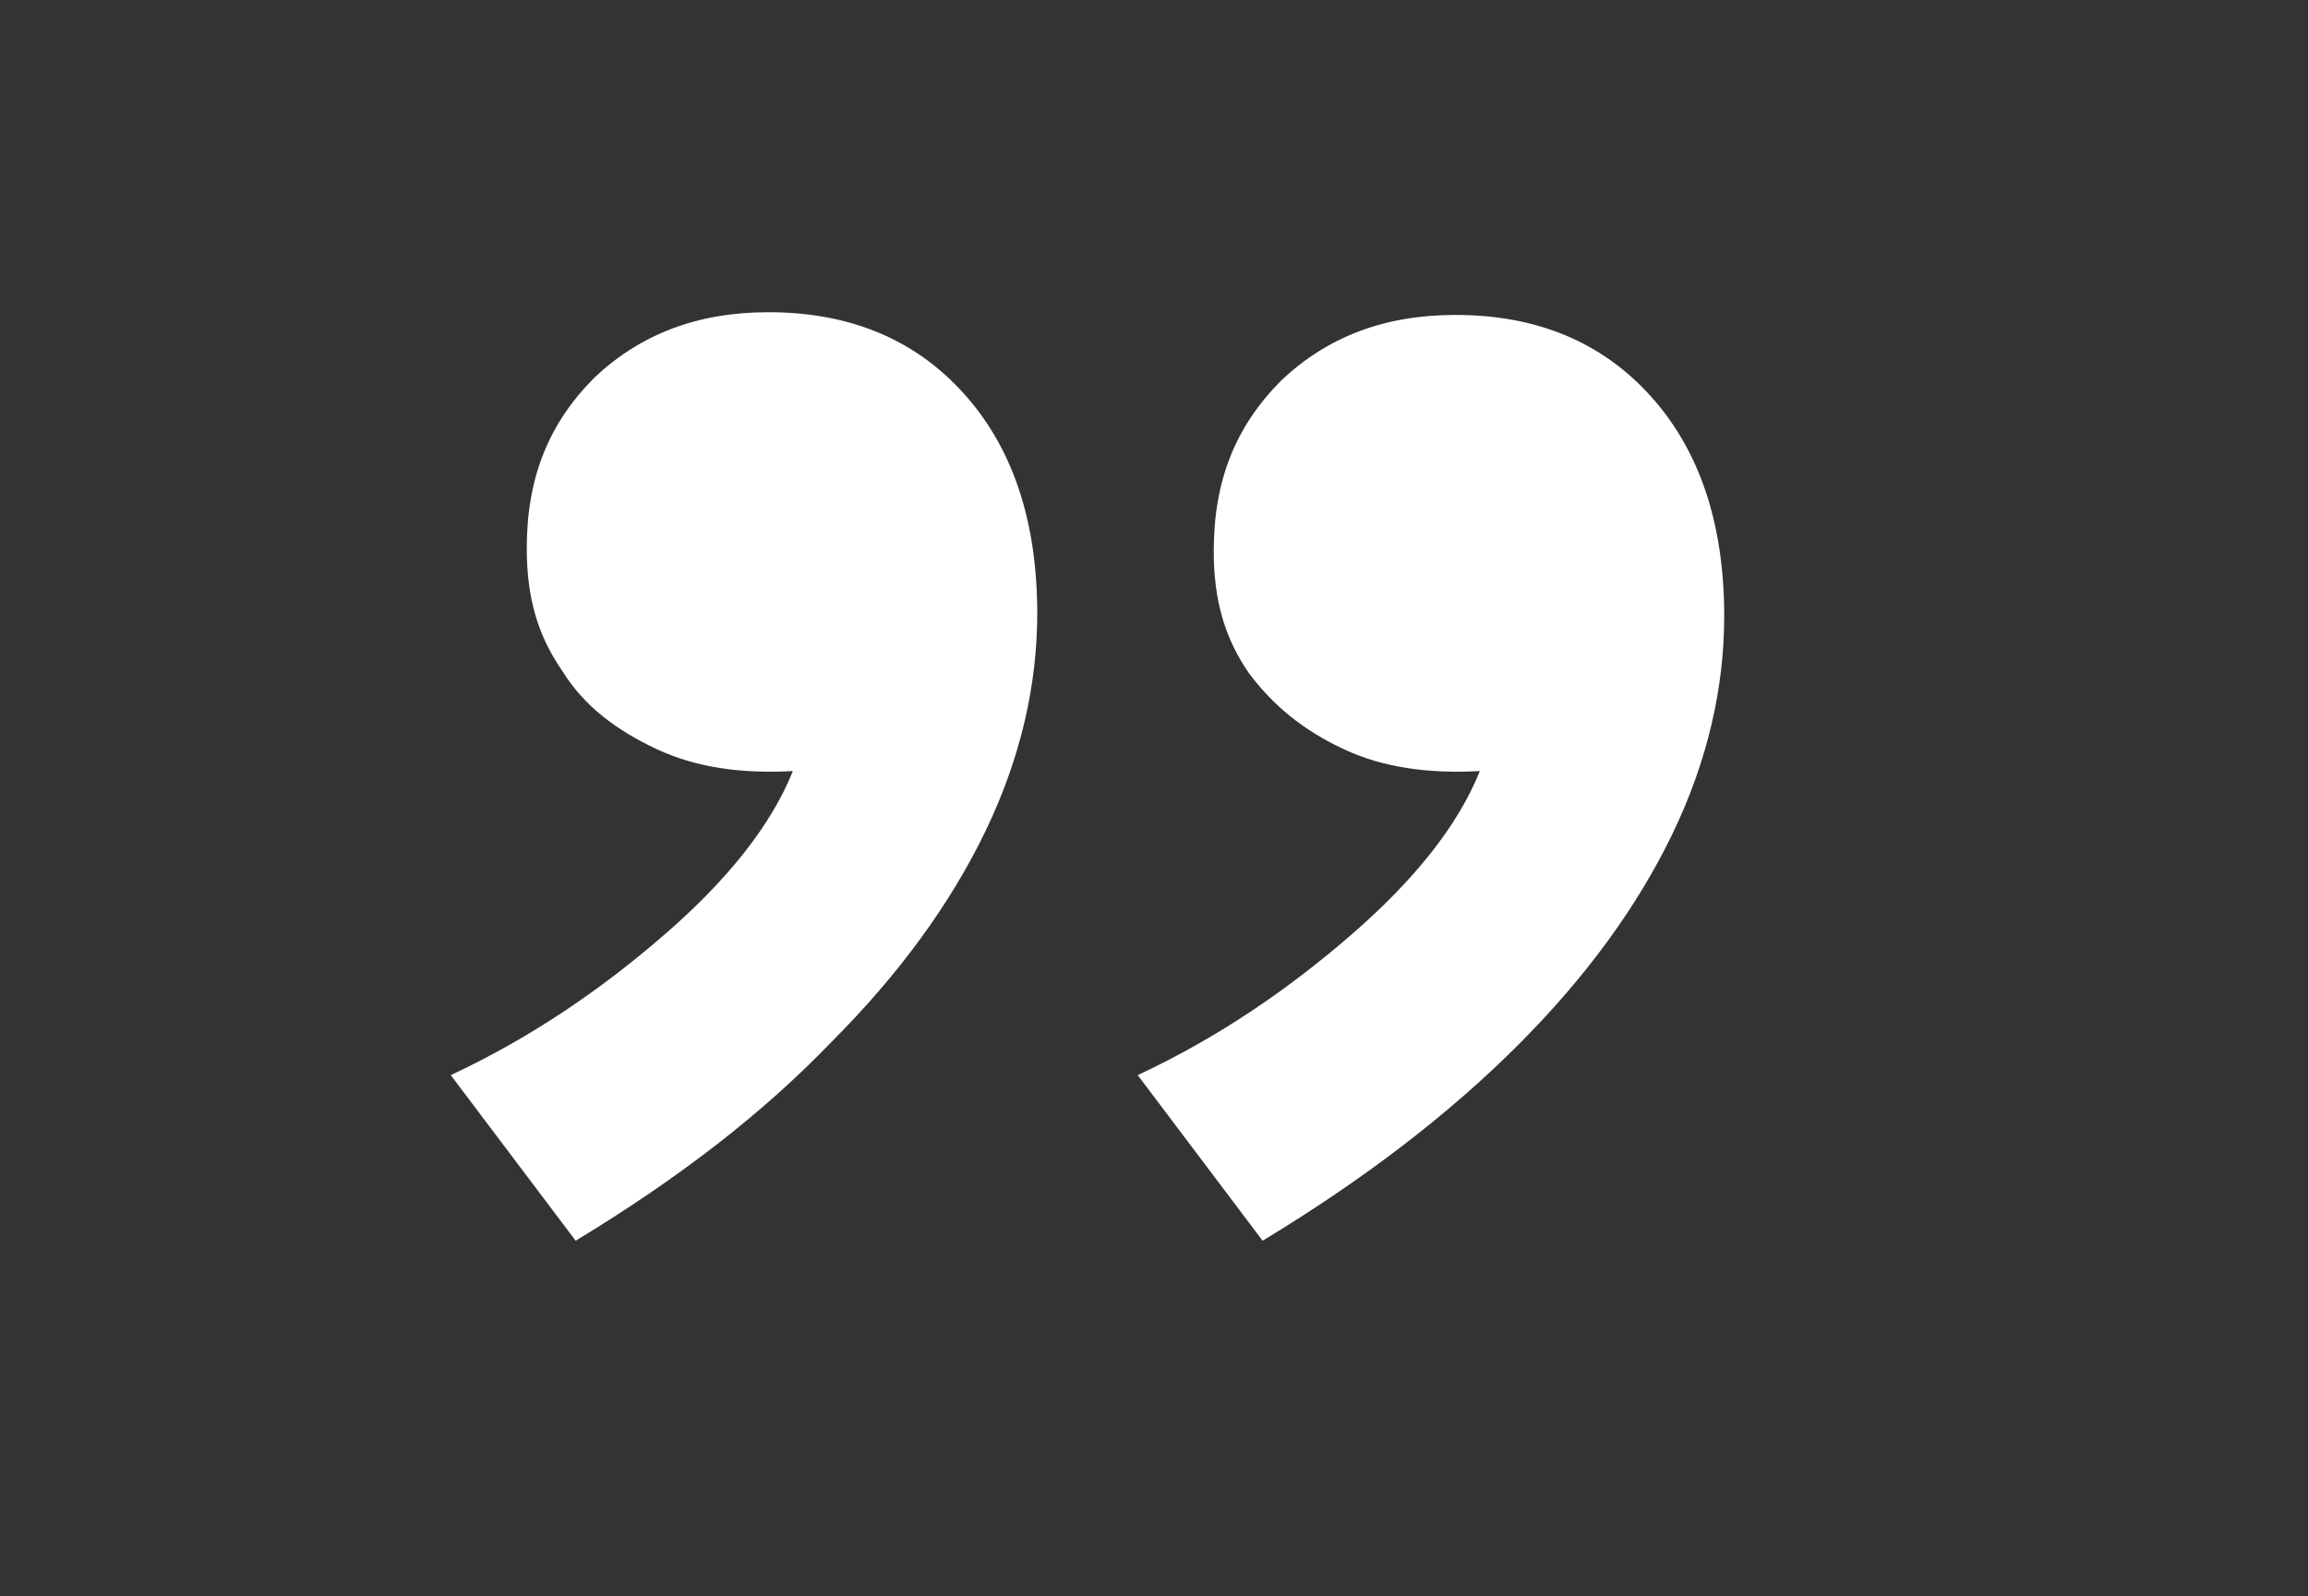
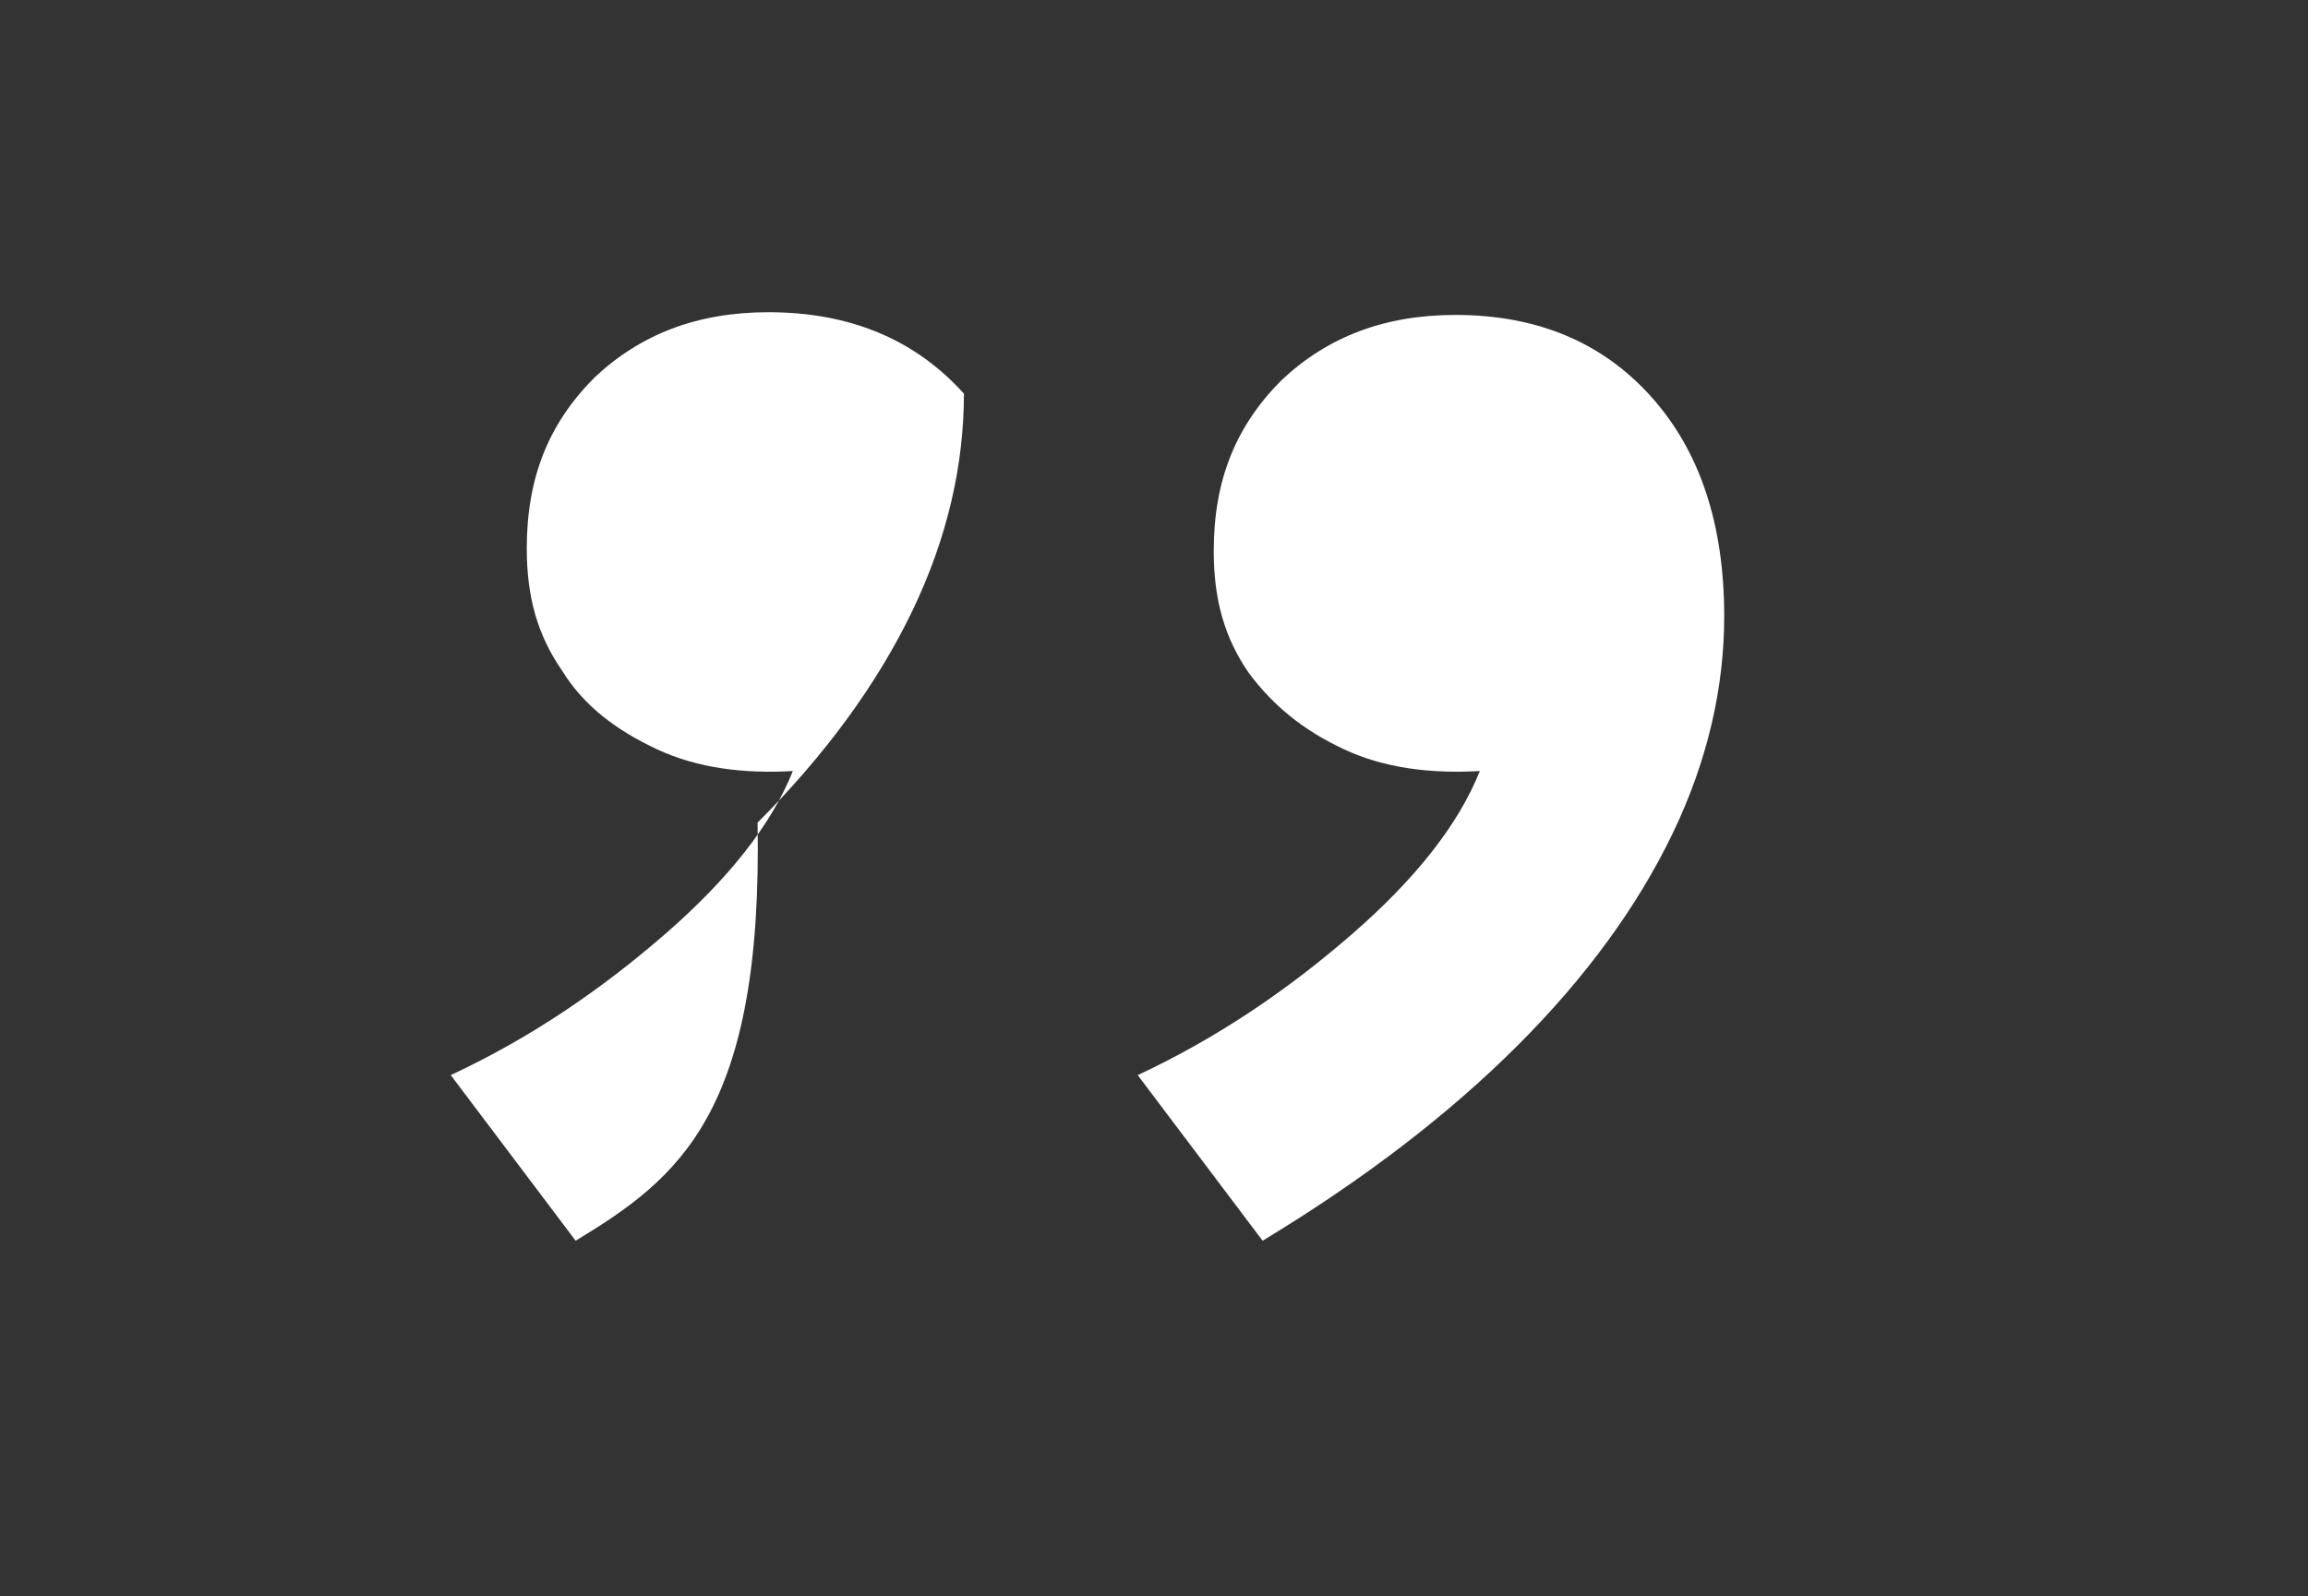
<svg xmlns="http://www.w3.org/2000/svg" version="1.1" id="Слой_1" x="0px" y="0px" viewBox="0 0 85 58.8" style="enable-background:new 0 0 85 58.8;" xml:space="preserve">
  <rect x="0" y="0" width="85" height="58.8" fill="#333333" stroke="none" />
  <style type="text/css"> .st0{fill:#FFFFFF;} </style>
  <g>
    <g>
      <g>
-         <path class="st0" d="M21.2,45.7l-4.6-6.1c3-1.4,5.6-3.2,7.9-5.2c2.3-2,3.9-4,4.7-6c-1.8,0.1-3.5-0.1-5-0.8 c-1.5-0.7-2.7-1.6-3.5-2.9c-0.9-1.3-1.3-2.7-1.3-4.5c0-2.6,0.8-4.6,2.5-6.3c1.7-1.6,3.8-2.4,6.4-2.4c3,0,5.4,1,7.2,3 c1.8,2,2.7,4.7,2.7,8.1c0,2.6-0.6,5.3-1.9,8s-3.2,5.3-5.7,7.8C28.1,41,25,43.4,21.2,45.7z M46.5,45.7l-4.6-6.1 c3-1.4,5.6-3.2,7.9-5.2c2.3-2,3.9-4,4.7-6c-1.8,0.1-3.5-0.1-5-0.8S46.9,26,46,24.8c-0.9-1.3-1.3-2.7-1.3-4.5 c0-2.6,0.8-4.6,2.5-6.3c1.7-1.6,3.8-2.4,6.4-2.4c3,0,5.4,1,7.2,3c1.8,2,2.7,4.7,2.7,8.1c0,2.6-0.6,5.3-1.9,8 c-1.3,2.7-3.2,5.3-5.7,7.8C53.4,41,50.3,43.4,46.5,45.7z" />
+         <path class="st0" d="M21.2,45.7l-4.6-6.1c3-1.4,5.6-3.2,7.9-5.2c2.3-2,3.9-4,4.7-6c-1.8,0.1-3.5-0.1-5-0.8 c-1.5-0.7-2.7-1.6-3.5-2.9c-0.9-1.3-1.3-2.7-1.3-4.5c0-2.6,0.8-4.6,2.5-6.3c1.7-1.6,3.8-2.4,6.4-2.4c3,0,5.4,1,7.2,3 c0,2.6-0.6,5.3-1.9,8s-3.2,5.3-5.7,7.8C28.1,41,25,43.4,21.2,45.7z M46.5,45.7l-4.6-6.1 c3-1.4,5.6-3.2,7.9-5.2c2.3-2,3.9-4,4.7-6c-1.8,0.1-3.5-0.1-5-0.8S46.9,26,46,24.8c-0.9-1.3-1.3-2.7-1.3-4.5 c0-2.6,0.8-4.6,2.5-6.3c1.7-1.6,3.8-2.4,6.4-2.4c3,0,5.4,1,7.2,3c1.8,2,2.7,4.7,2.7,8.1c0,2.6-0.6,5.3-1.9,8 c-1.3,2.7-3.2,5.3-5.7,7.8C53.4,41,50.3,43.4,46.5,45.7z" />
      </g>
    </g>
  </g>
</svg>